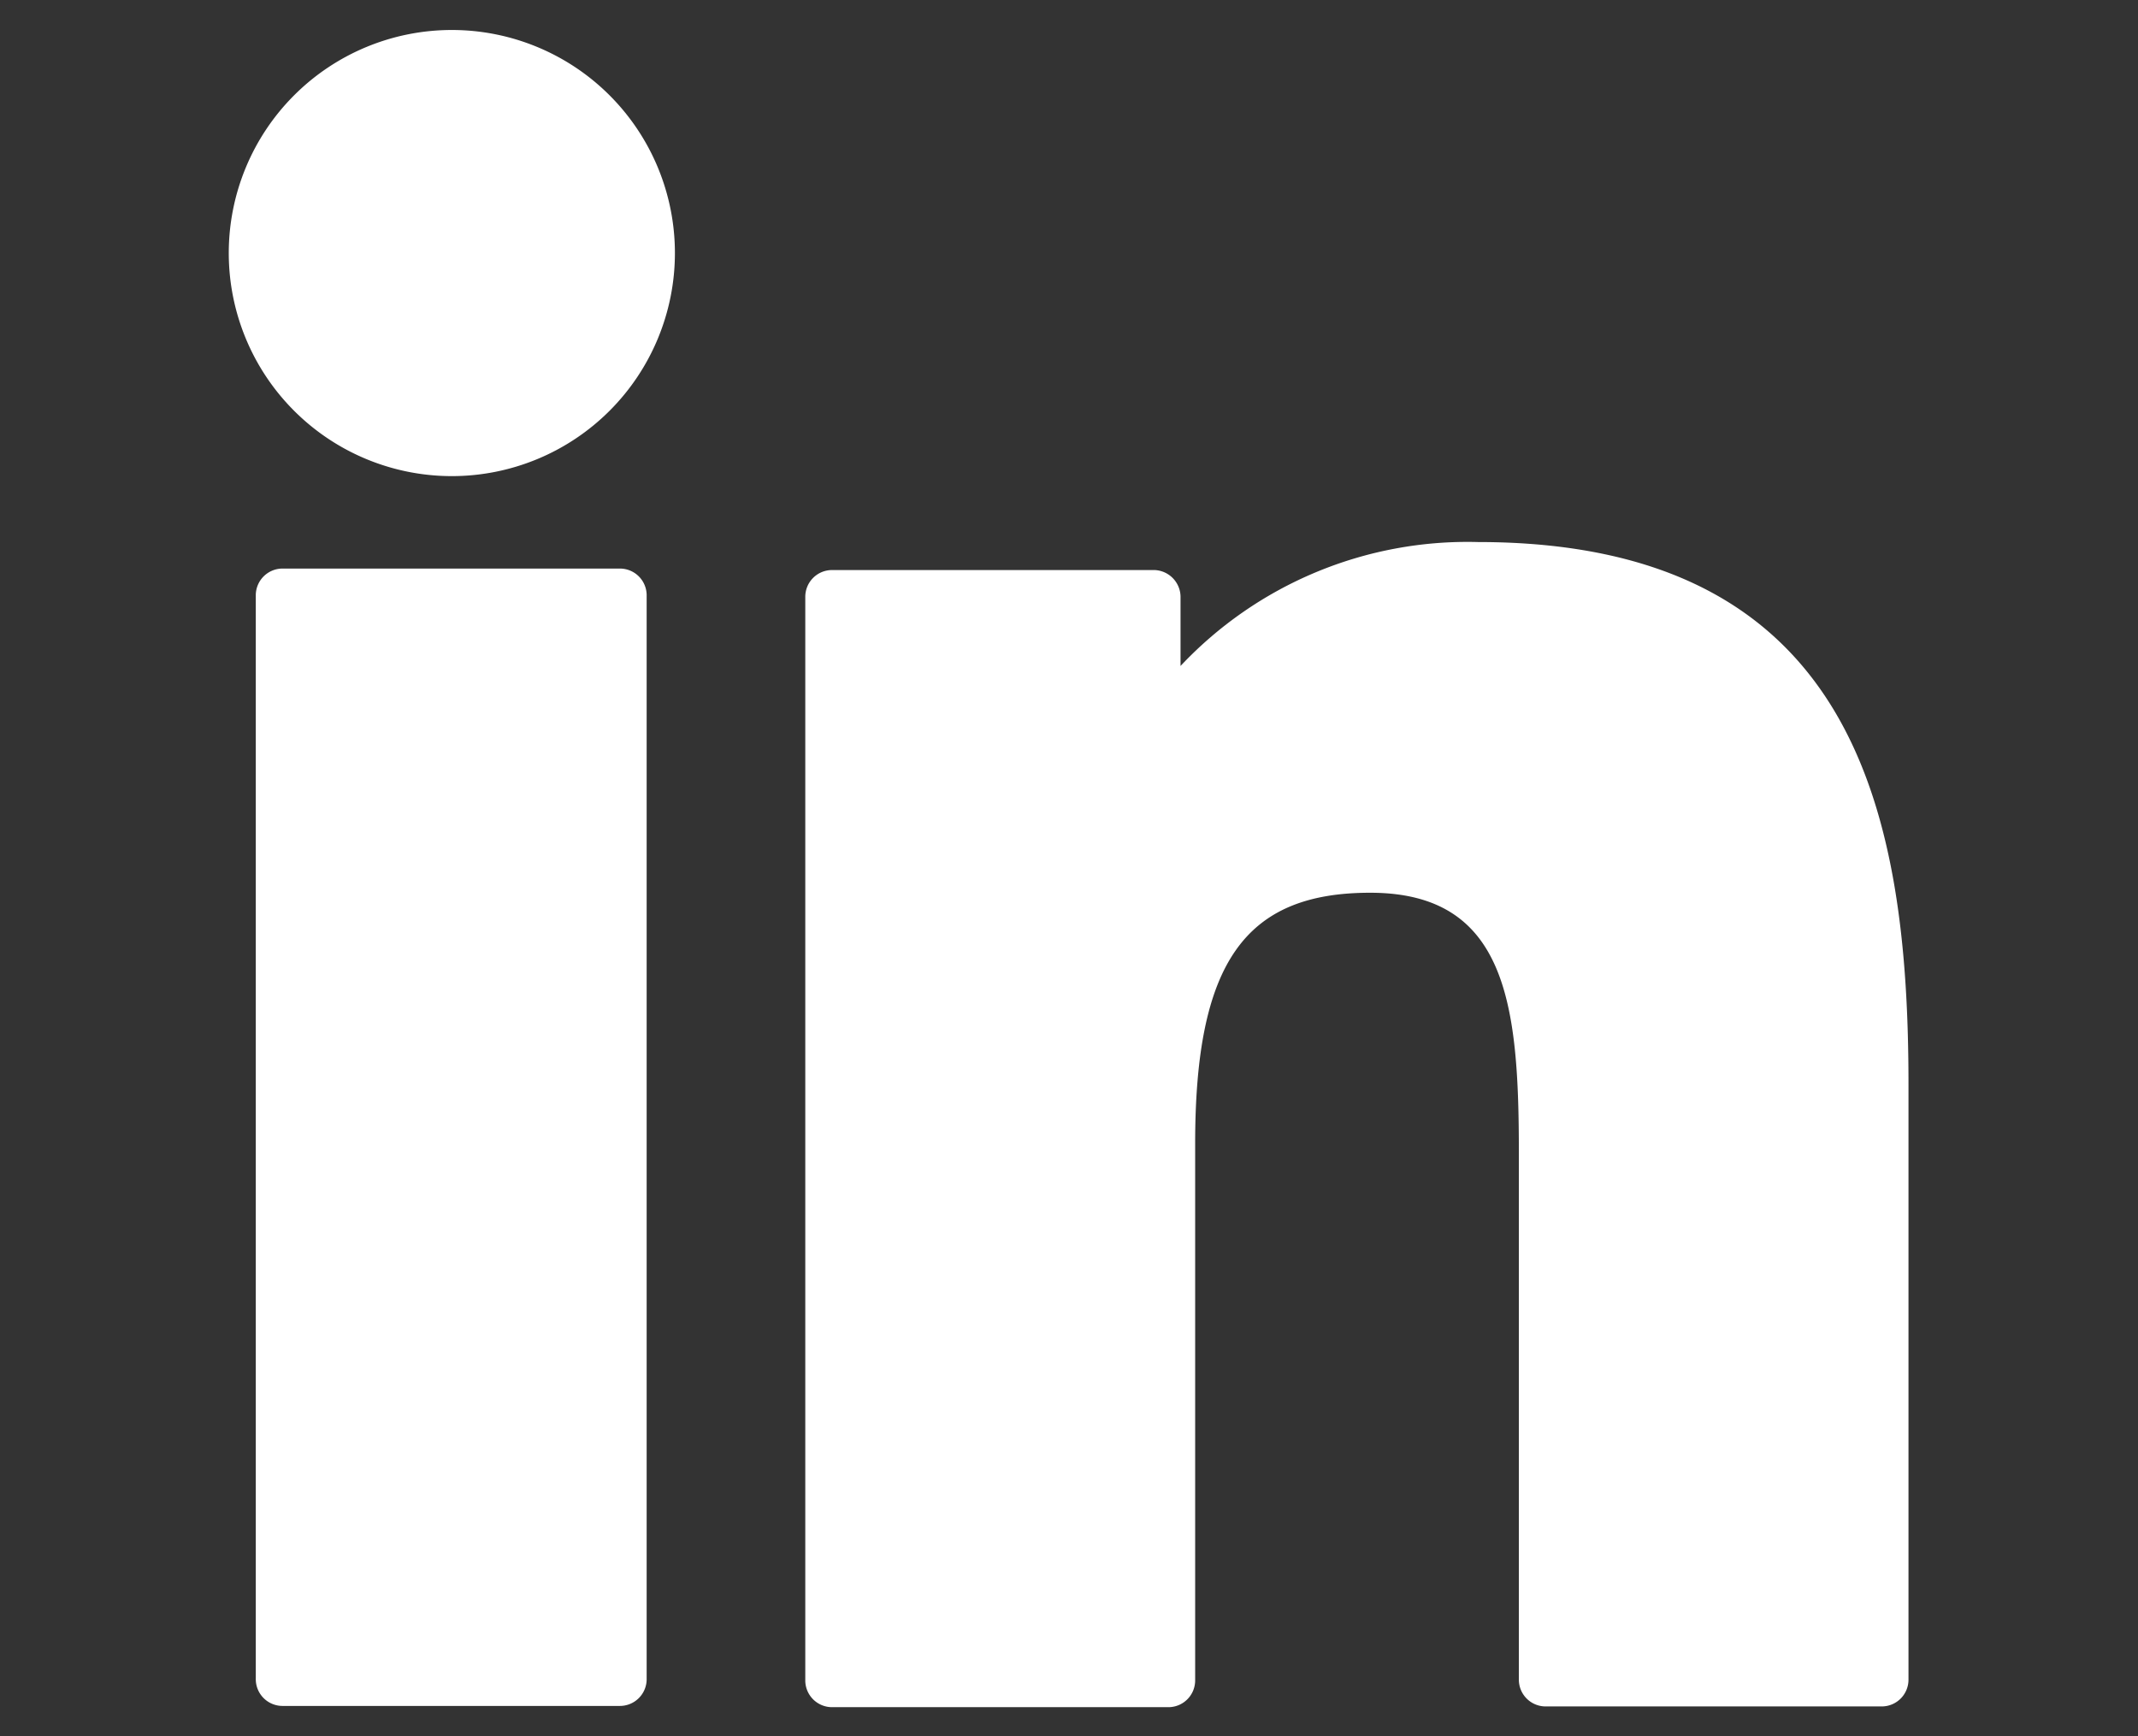
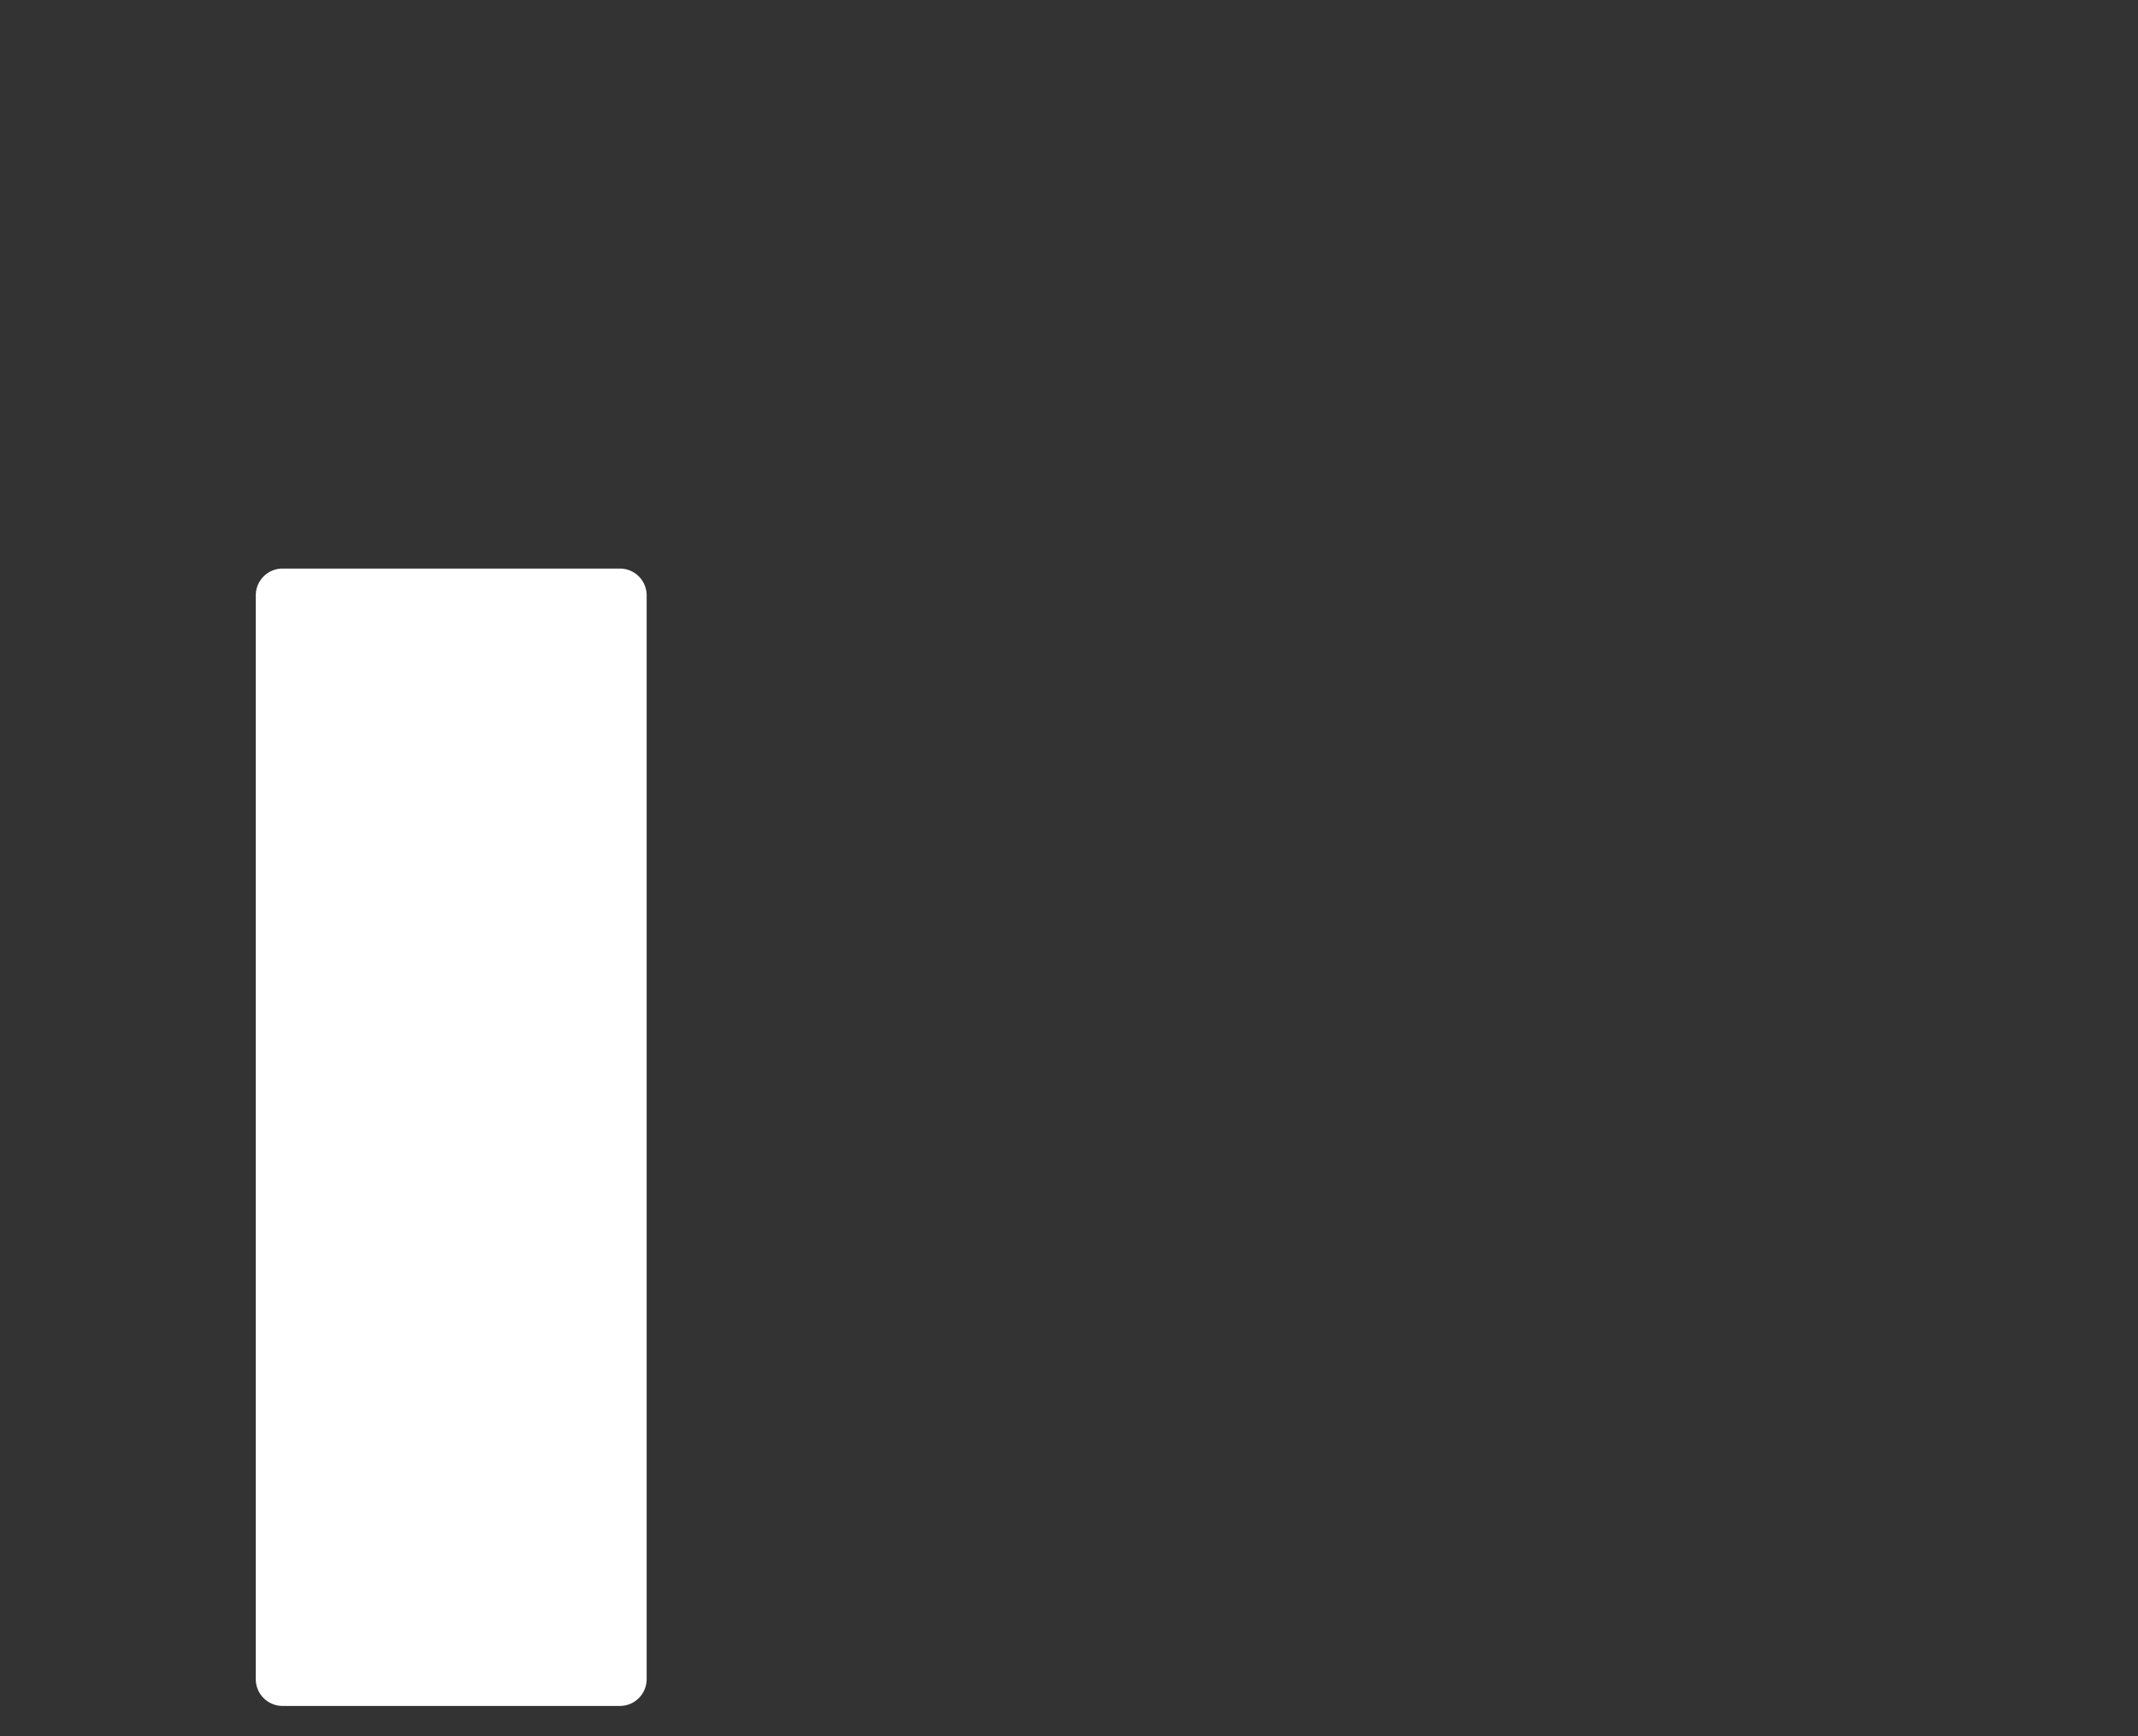
<svg xmlns="http://www.w3.org/2000/svg" id="Layer_4" data-name="Layer 4" viewBox="0 0 86.26 70.06">
  <rect x="0" y="0" width="86.26" height="70.06" fill="#333333" stroke="none" />
  <defs>
    <style>.cls-1{fill:#fff;}</style>
  </defs>
  <path class="cls-1" d="M25,22.94H11.41A1.08,1.08,0,0,0,10.32,24V67.73a1.08,1.08,0,0,0,1.09,1.1H25a1.08,1.08,0,0,0,1.09-1.1V24A1.08,1.08,0,0,0,25,22.94Z" />
-   <path class="cls-1" d="M18.23,1.21a9,9,0,1,0,9,9A9,9,0,0,0,18.23,1.21Z" />
-   <path class="cls-1" d="M59.63,21.87a15.89,15.89,0,0,0-12,5V24.06A1.09,1.09,0,0,0,46.58,23h-13a1.08,1.08,0,0,0-1.09,1.09v43.7a1.08,1.08,0,0,0,1.09,1.09H47.13a1.08,1.08,0,0,0,1.09-1.09V46.14c0-7.28,2-10.12,7.06-10.12,5.53,0,6,4.54,6,10.49V67.76a1.08,1.08,0,0,0,1.09,1.09H75.92A1.08,1.08,0,0,0,77,67.76v-24C77,32.93,74.93,21.87,59.63,21.87Z" />
</svg>